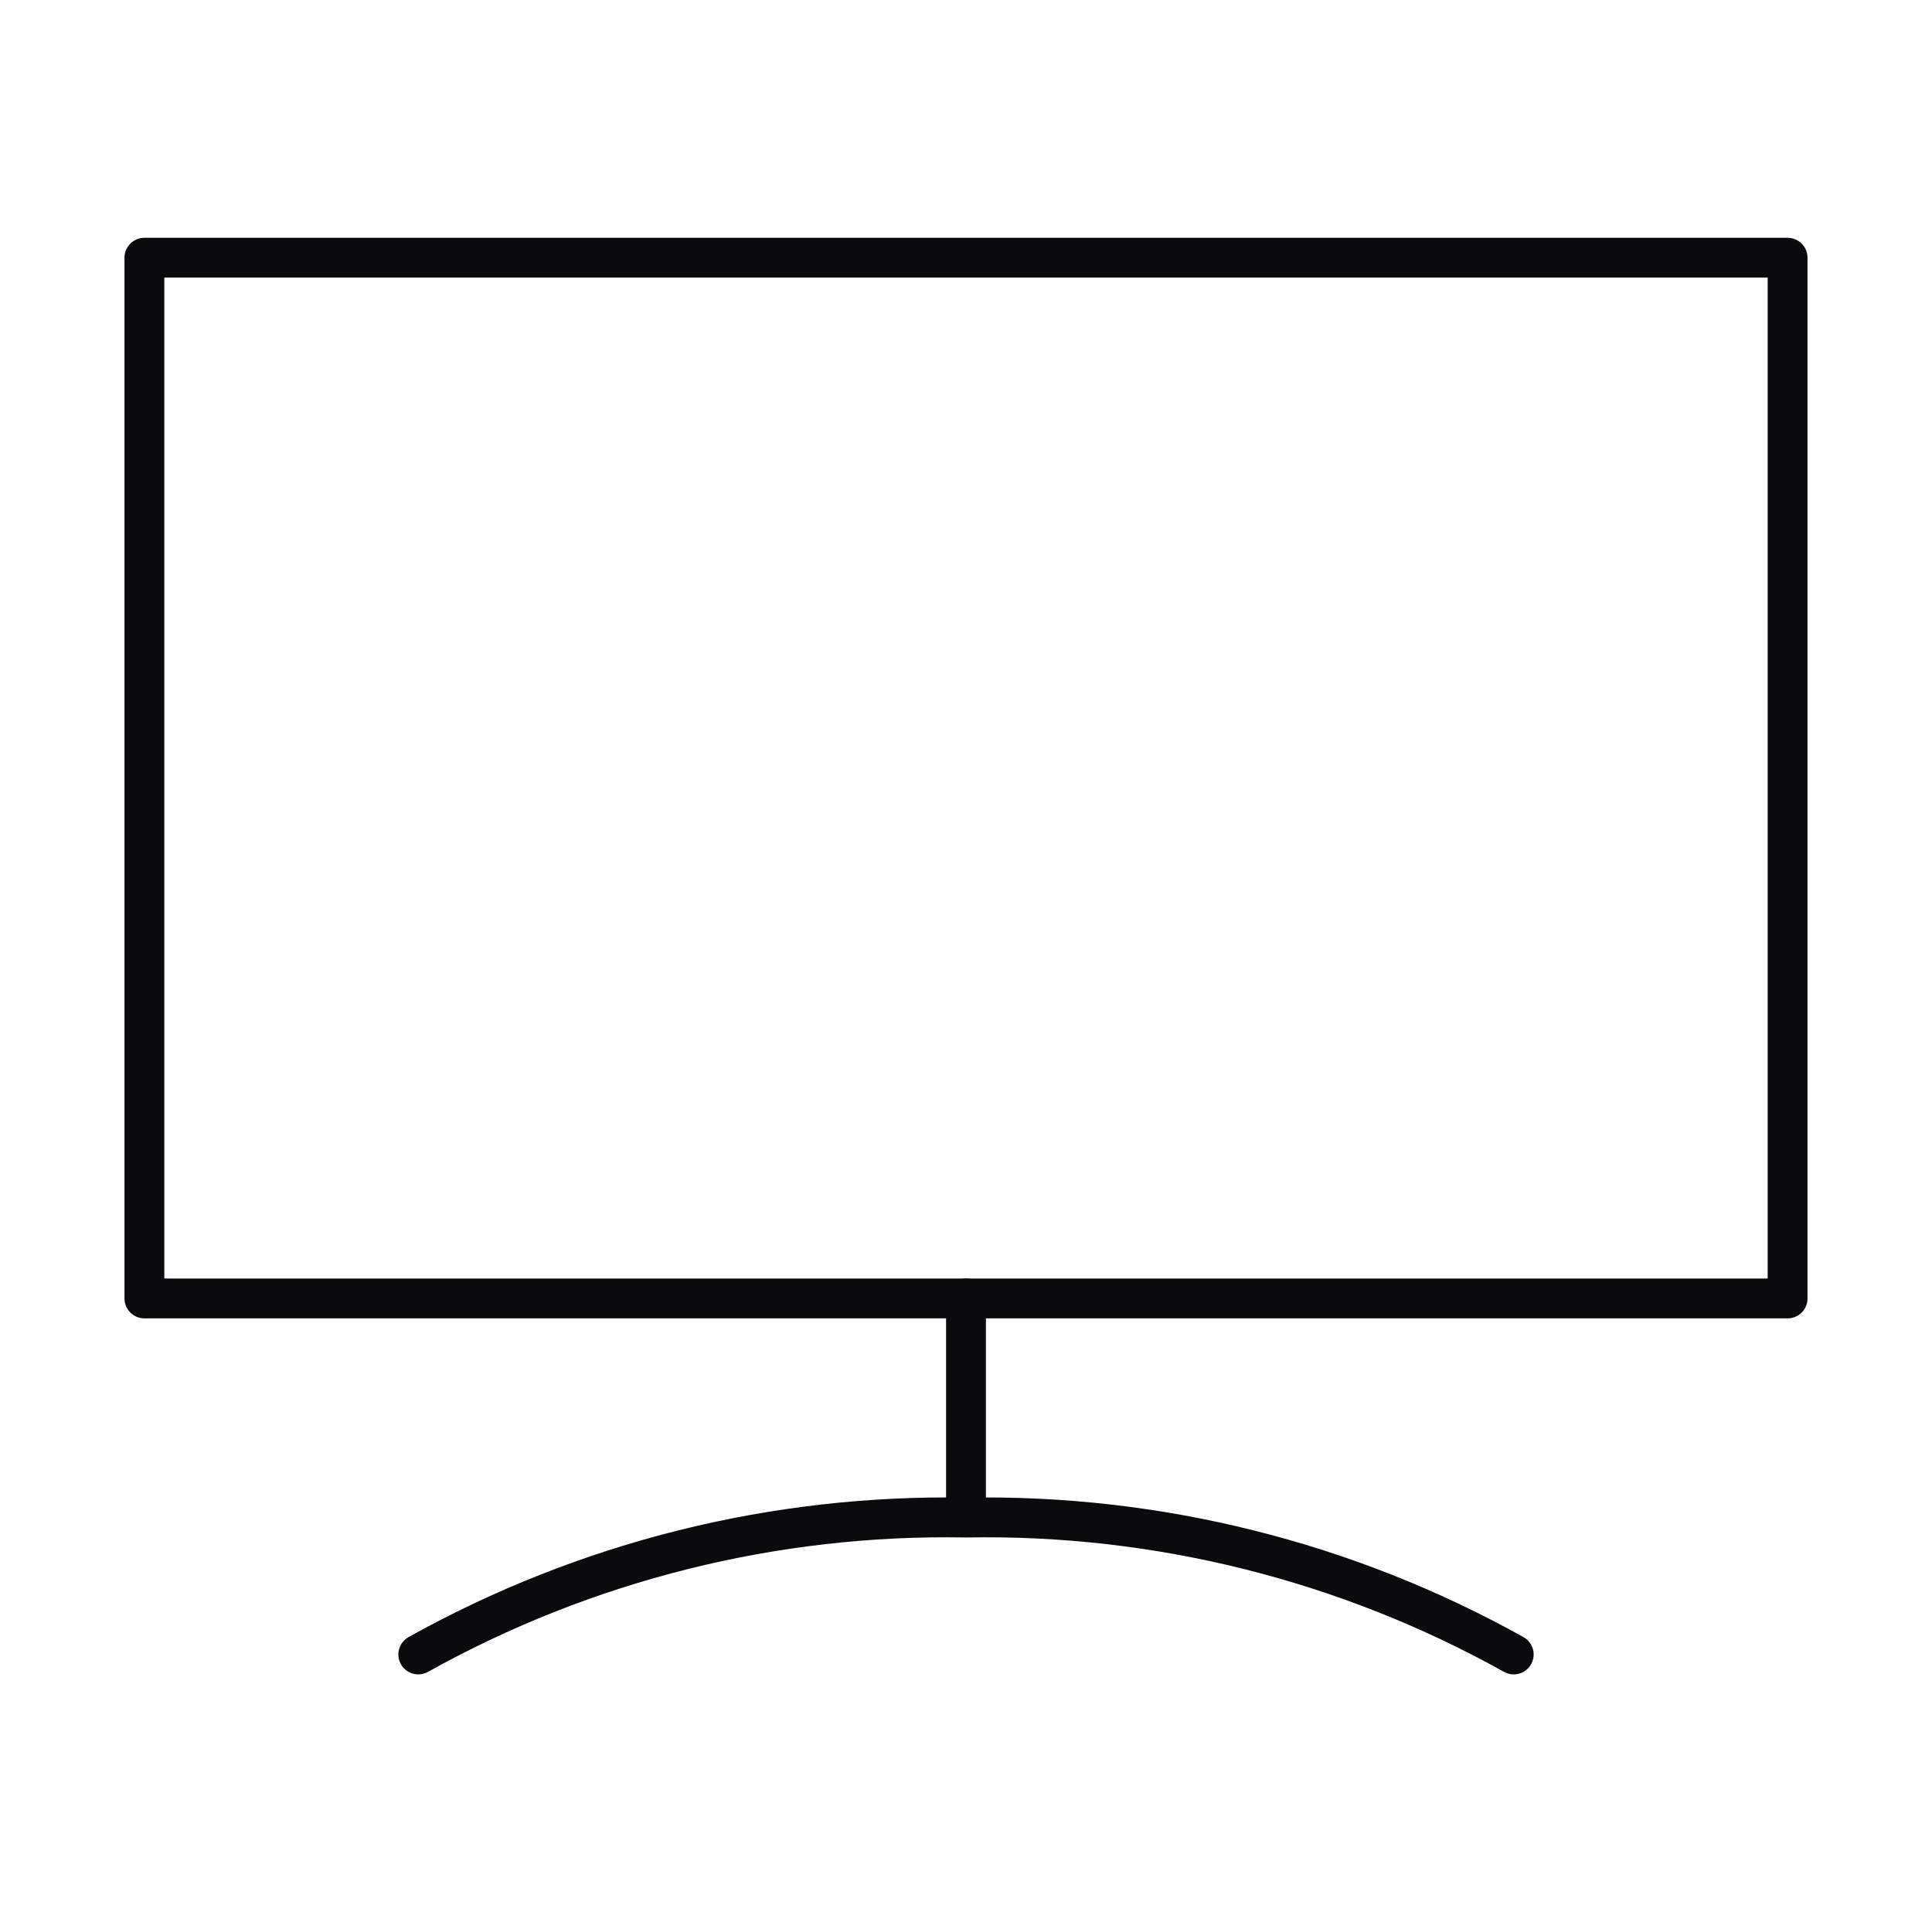
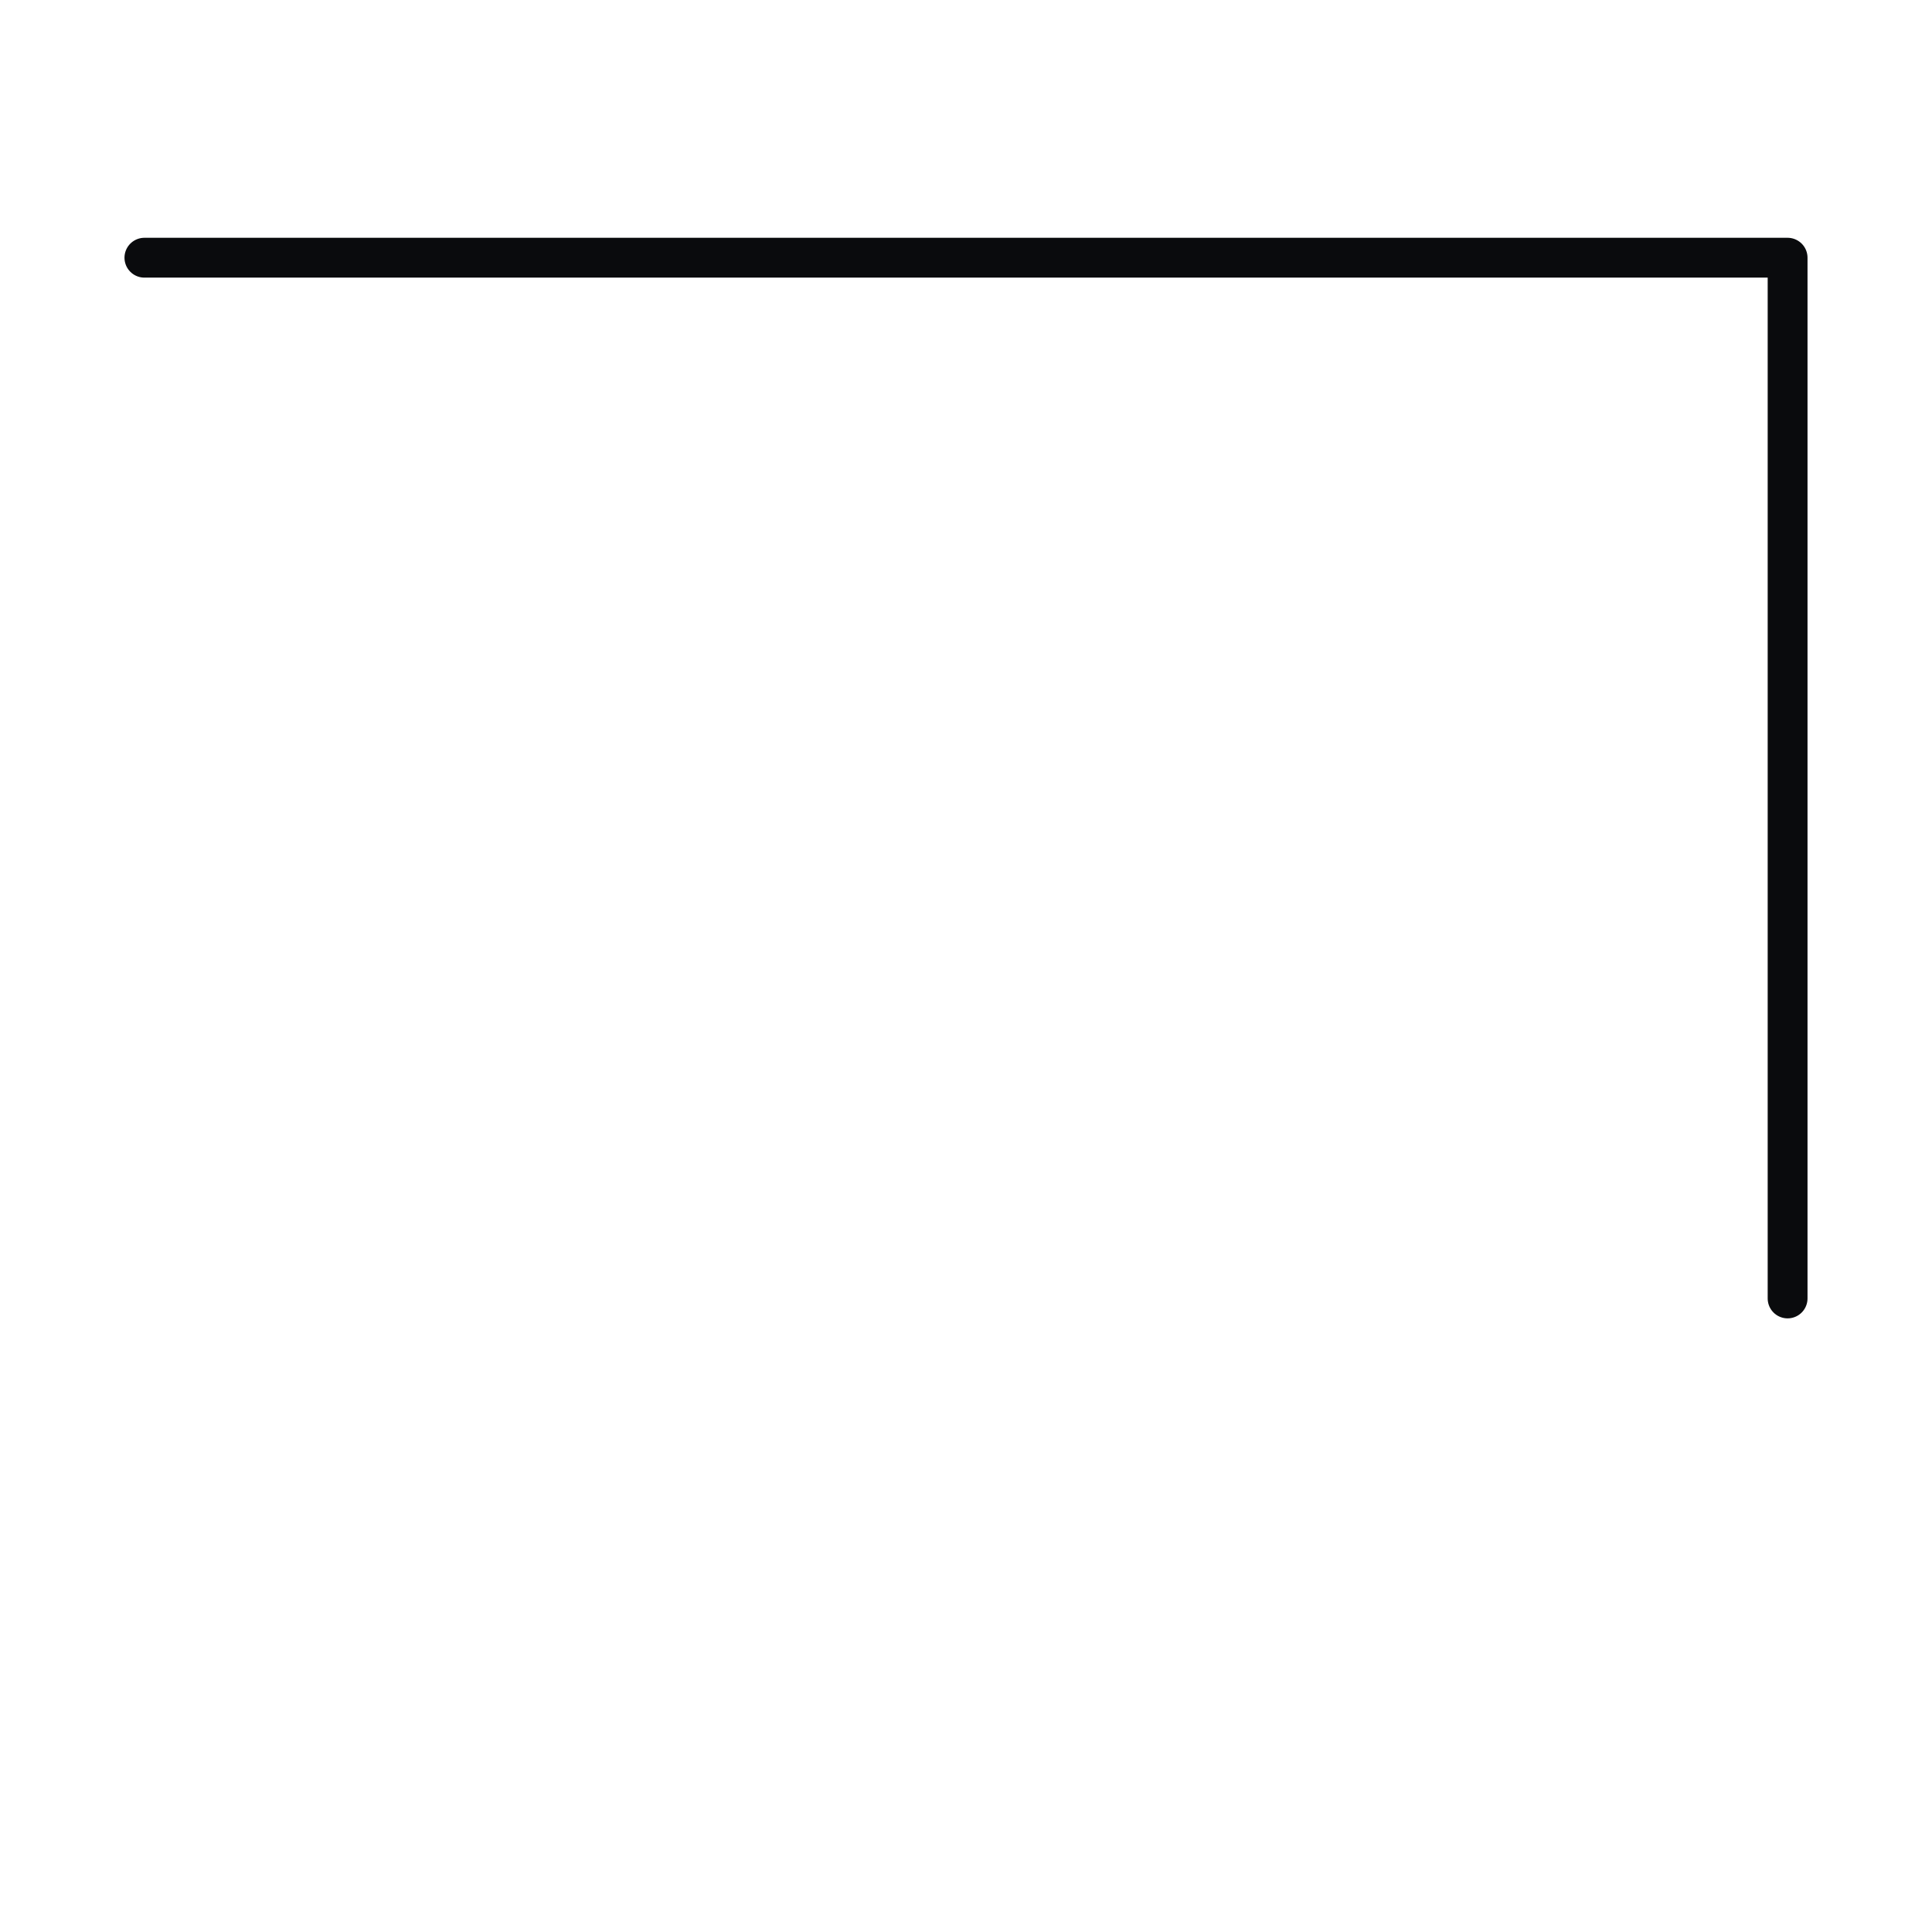
<svg xmlns="http://www.w3.org/2000/svg" width="97" height="96" viewBox="0 0 97 96" fill="none">
-   <path d="M48.5 76.188V65.188M21 83.062C29.399 78.383 38.887 76.011 48.5 76.188C58.113 76.011 67.601 78.383 76 83.062" stroke="#0A0B0D" stroke-width="2" stroke-linecap="round" stroke-linejoin="round" />
-   <path d="M7.25 12.938H89.75V65.188H7.25V12.938Z" stroke="#0A0B0D" stroke-width="2" stroke-linecap="round" stroke-linejoin="round" />
+   <path d="M7.25 12.938H89.75V65.188V12.938Z" stroke="#0A0B0D" stroke-width="2" stroke-linecap="round" stroke-linejoin="round" />
</svg>